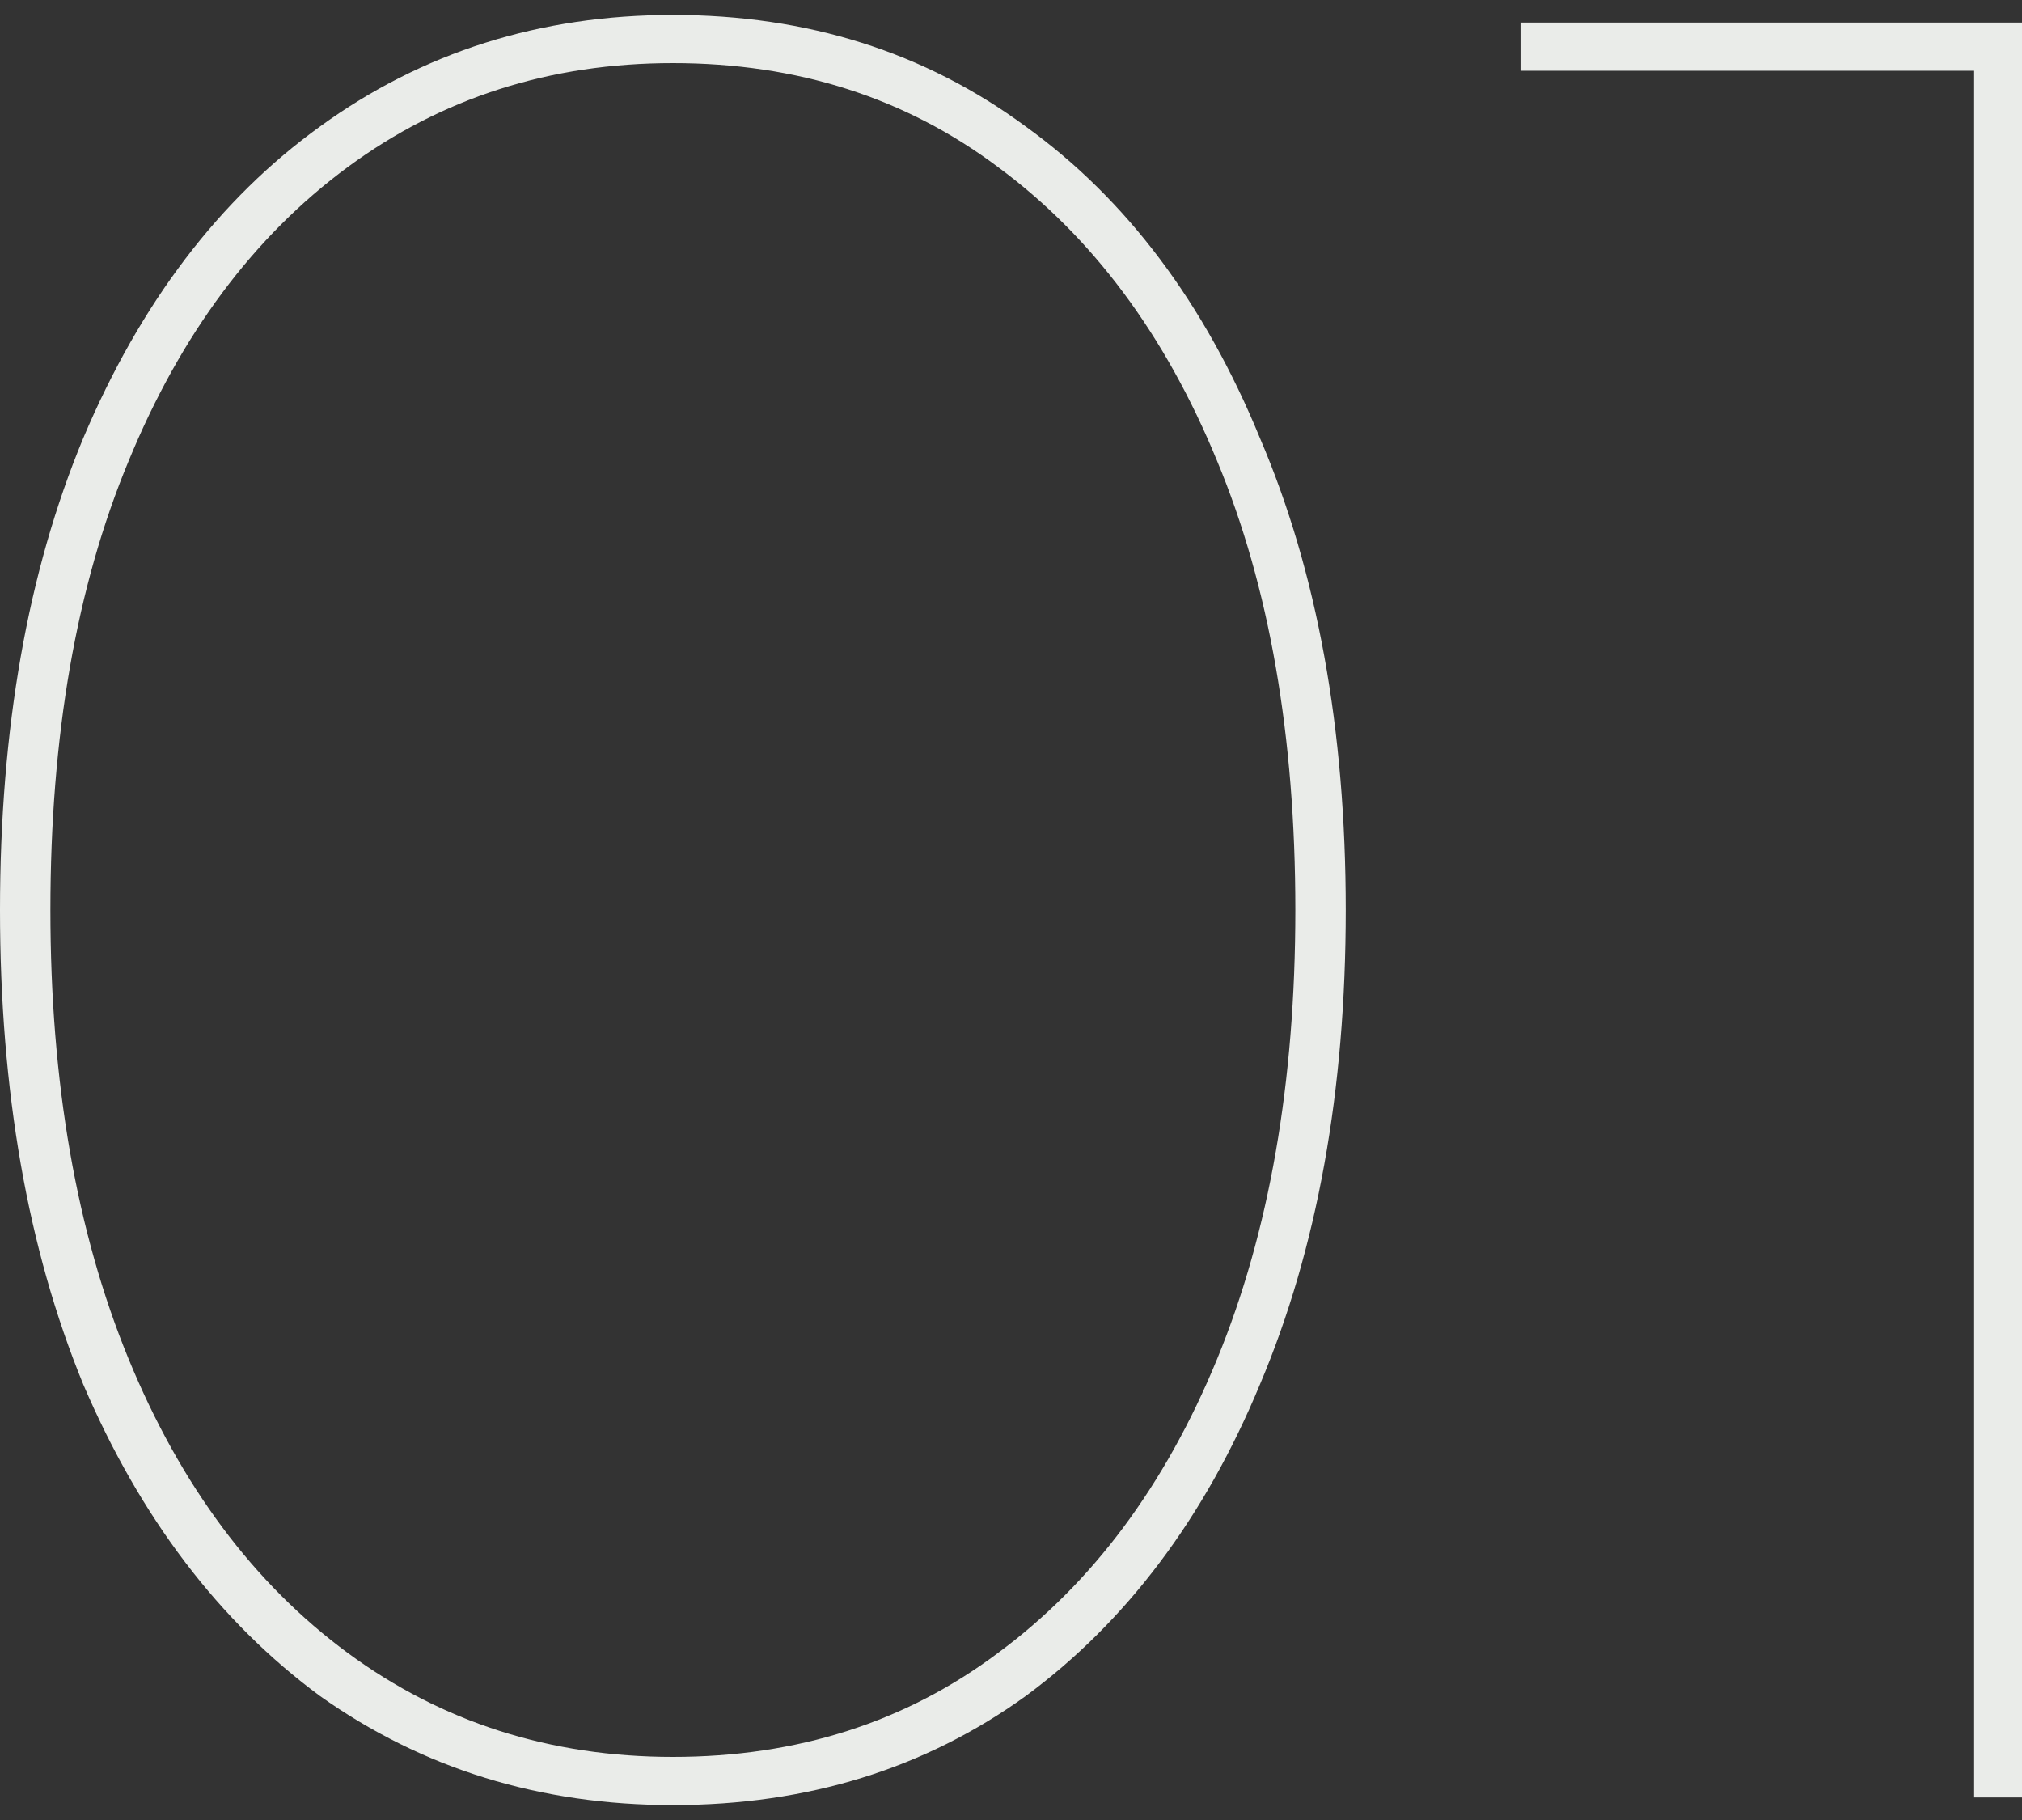
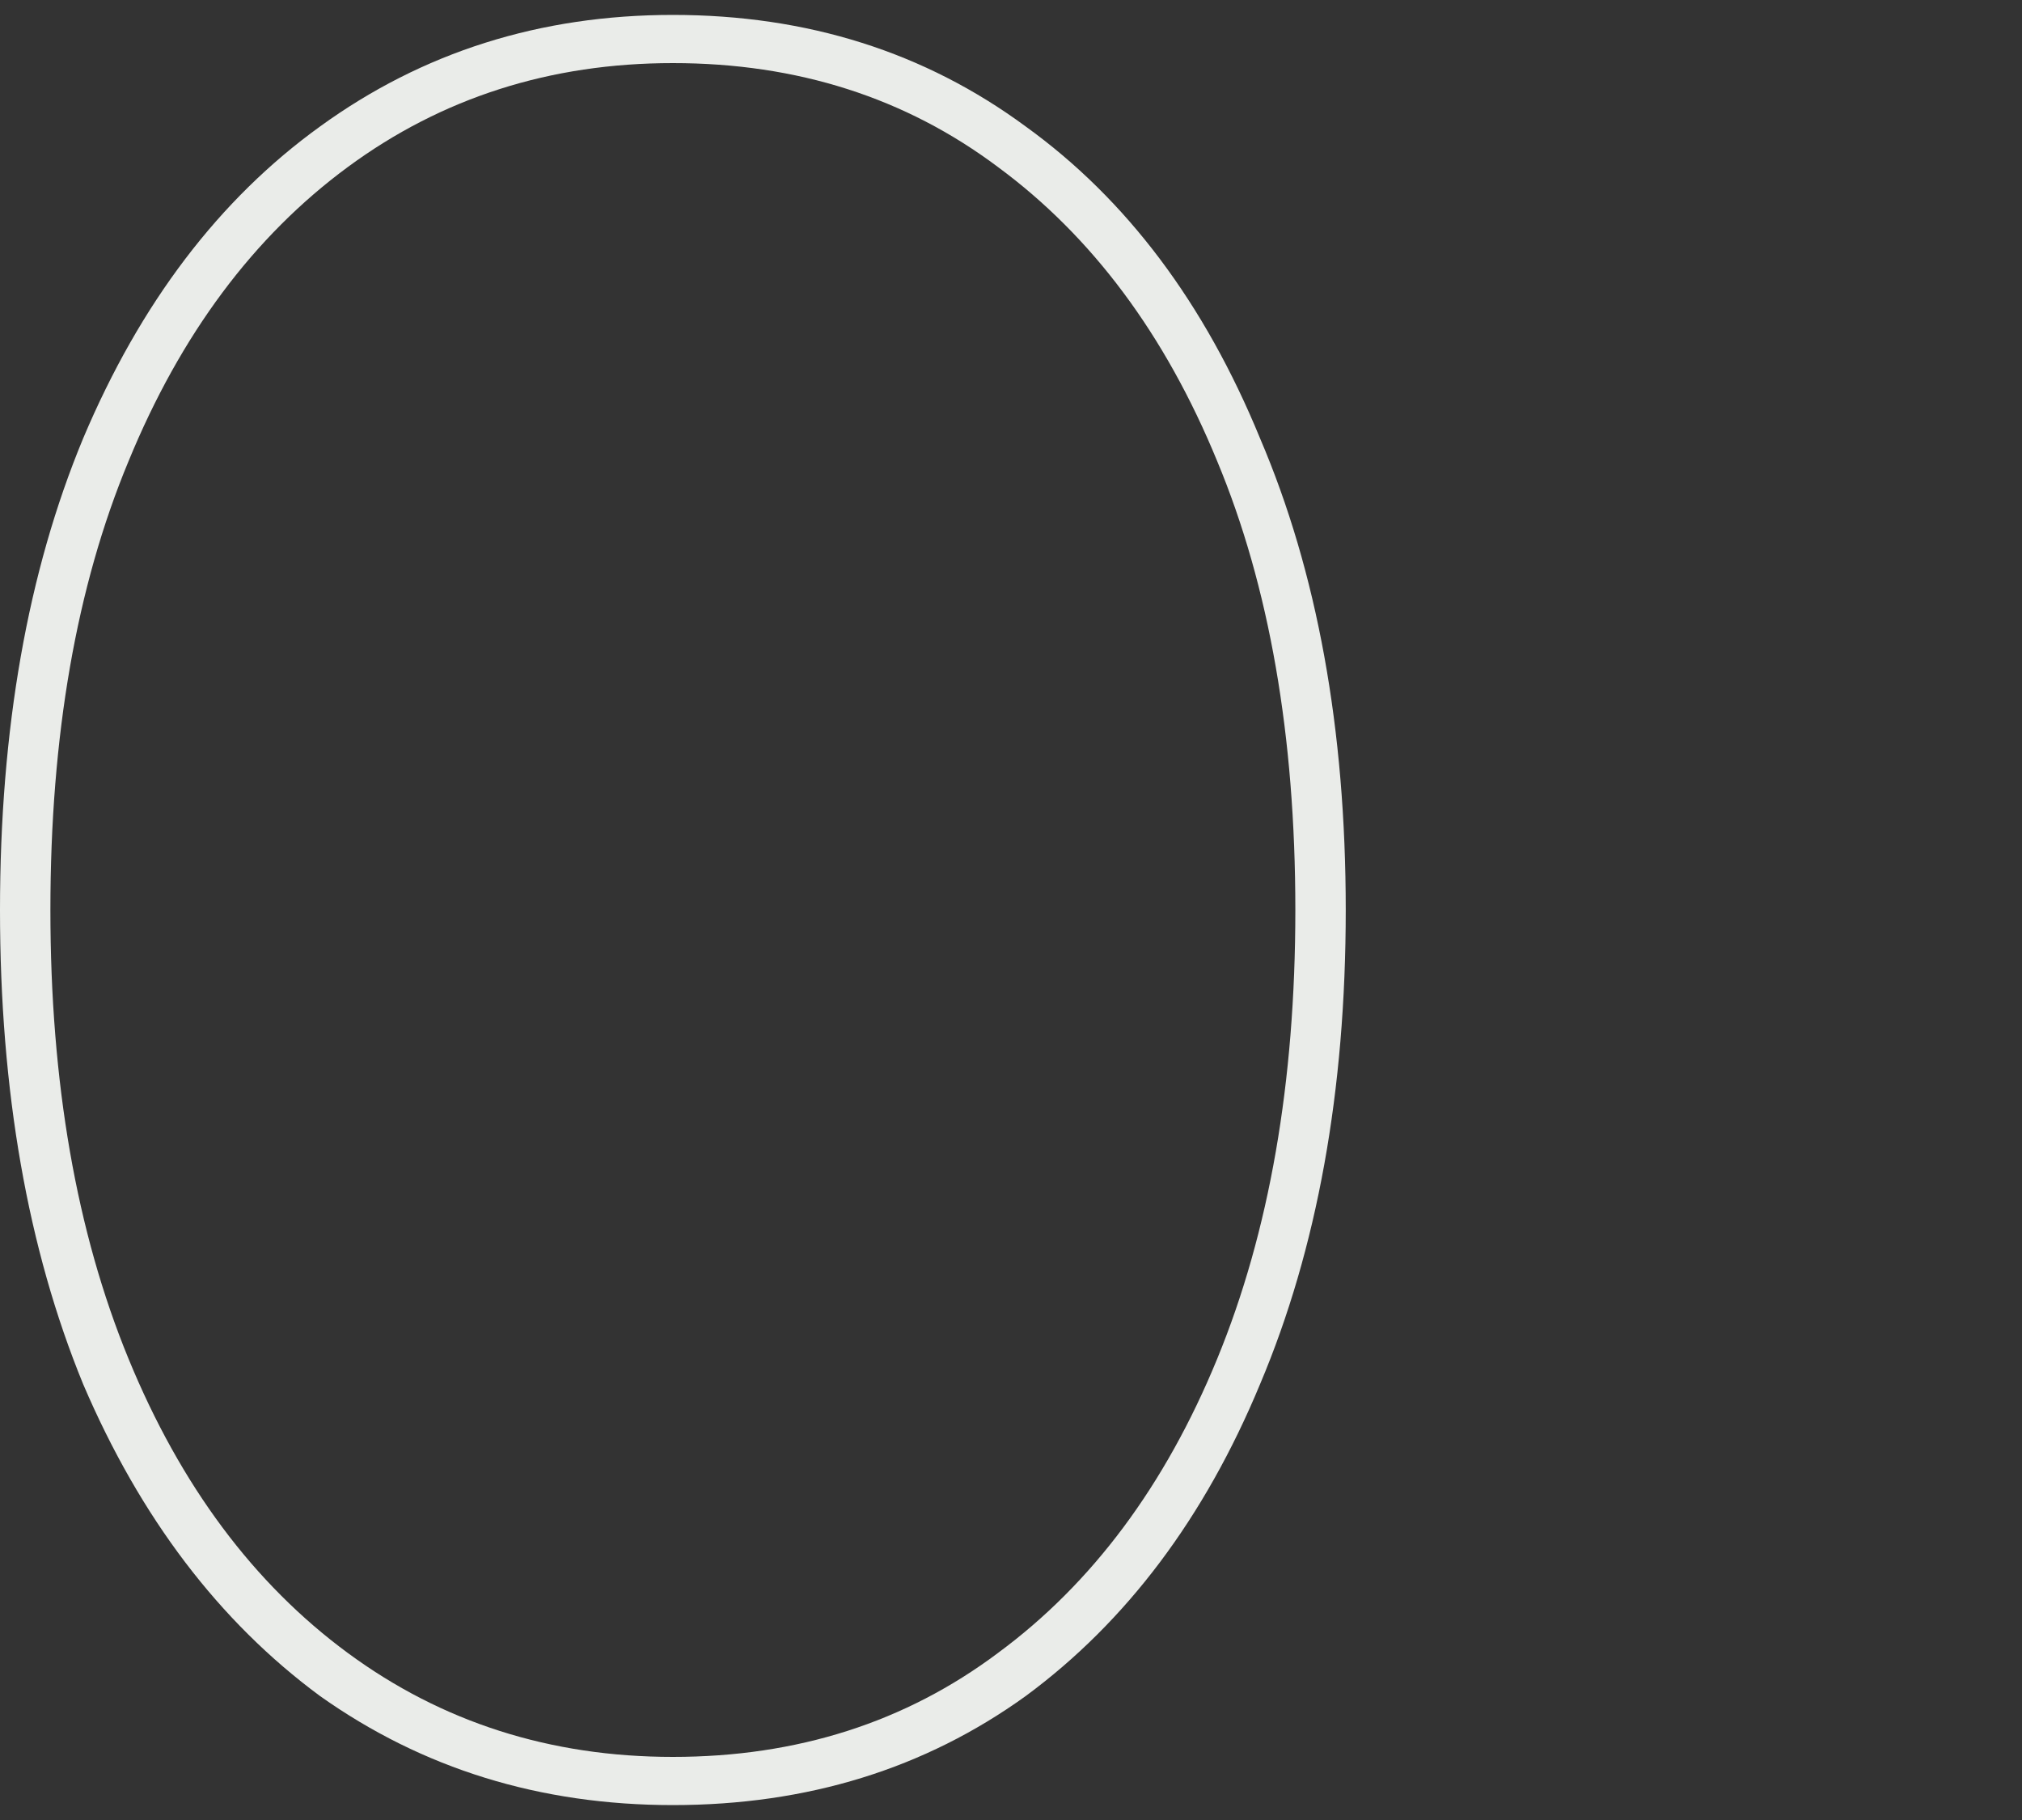
<svg xmlns="http://www.w3.org/2000/svg" width="40" height="36" viewBox="0 0 40 36" fill="none">
  <rect x="0" y="0" width="40" height="36" fill="#333333" stroke="none" />
  <path d="M13.311 35.705C10.685 35.705 8.359 34.986 6.331 33.548C4.337 32.077 2.775 30.021 1.645 27.379C0.548 24.704 0 21.578 0 18C0 14.422 0.548 11.313 1.645 8.671C2.775 5.996 4.337 3.94 6.331 2.502C8.359 1.031 10.685 0.295 13.311 0.295C15.97 0.295 18.296 1.031 20.291 2.502C22.285 3.94 23.83 5.996 24.927 8.671C26.057 11.313 26.622 14.422 26.622 18C26.622 21.578 26.057 24.704 24.927 27.379C23.83 30.021 22.285 32.077 20.291 33.548C18.296 34.986 15.97 35.705 13.311 35.705ZM13.311 34.752C15.771 34.752 17.914 34.066 19.742 32.696C21.603 31.325 23.049 29.385 24.079 26.878C25.11 24.37 25.625 21.411 25.625 18C25.625 14.556 25.11 11.597 24.079 9.122C23.049 6.615 21.603 4.675 19.742 3.304C17.914 1.933 15.771 1.248 13.311 1.248C10.885 1.248 8.741 1.933 6.88 3.304C5.019 4.675 3.573 6.615 2.543 9.122C1.512 11.597 0.997 14.556 0.997 18C0.997 21.411 1.512 24.37 2.543 26.878C3.573 29.385 5.019 31.325 6.88 32.696C8.741 34.066 10.885 34.752 13.311 34.752Z" fill="#EAECE9" />
-   <path d="M39.053 35.554V0.997L39.502 1.399H30.079V0.446H40V35.554H39.053Z" fill="#EAECE9" />
</svg>